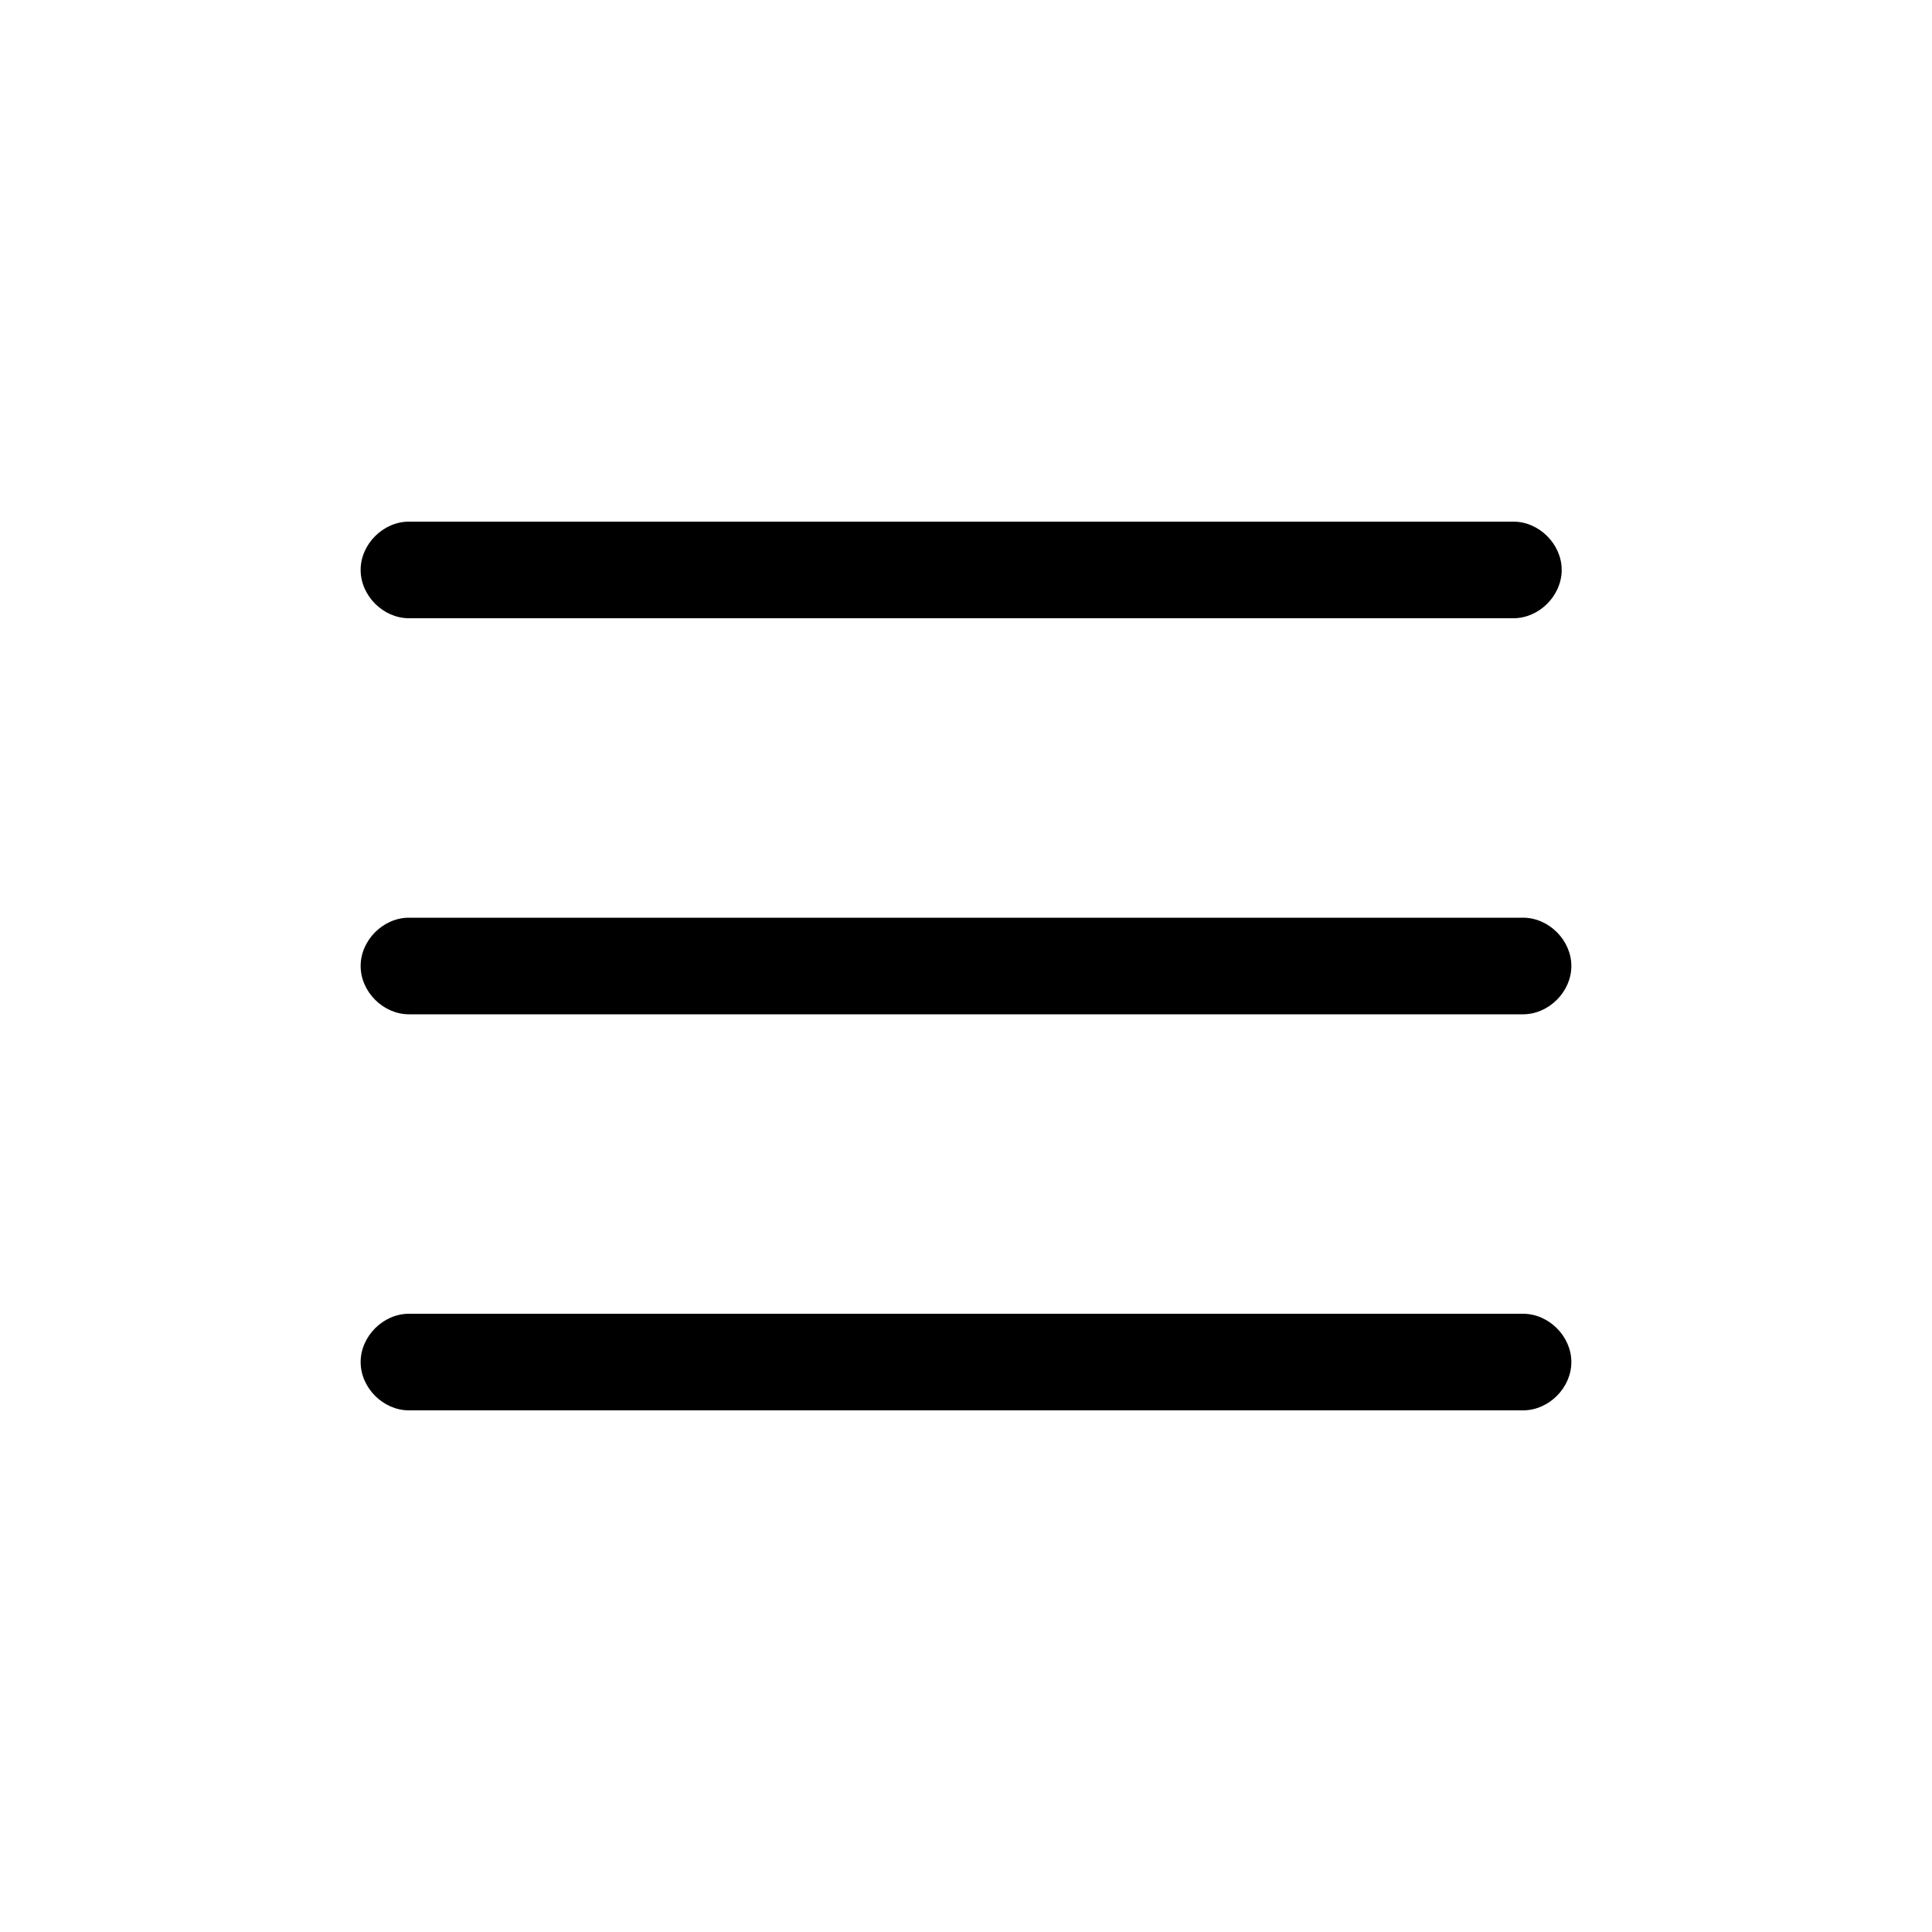
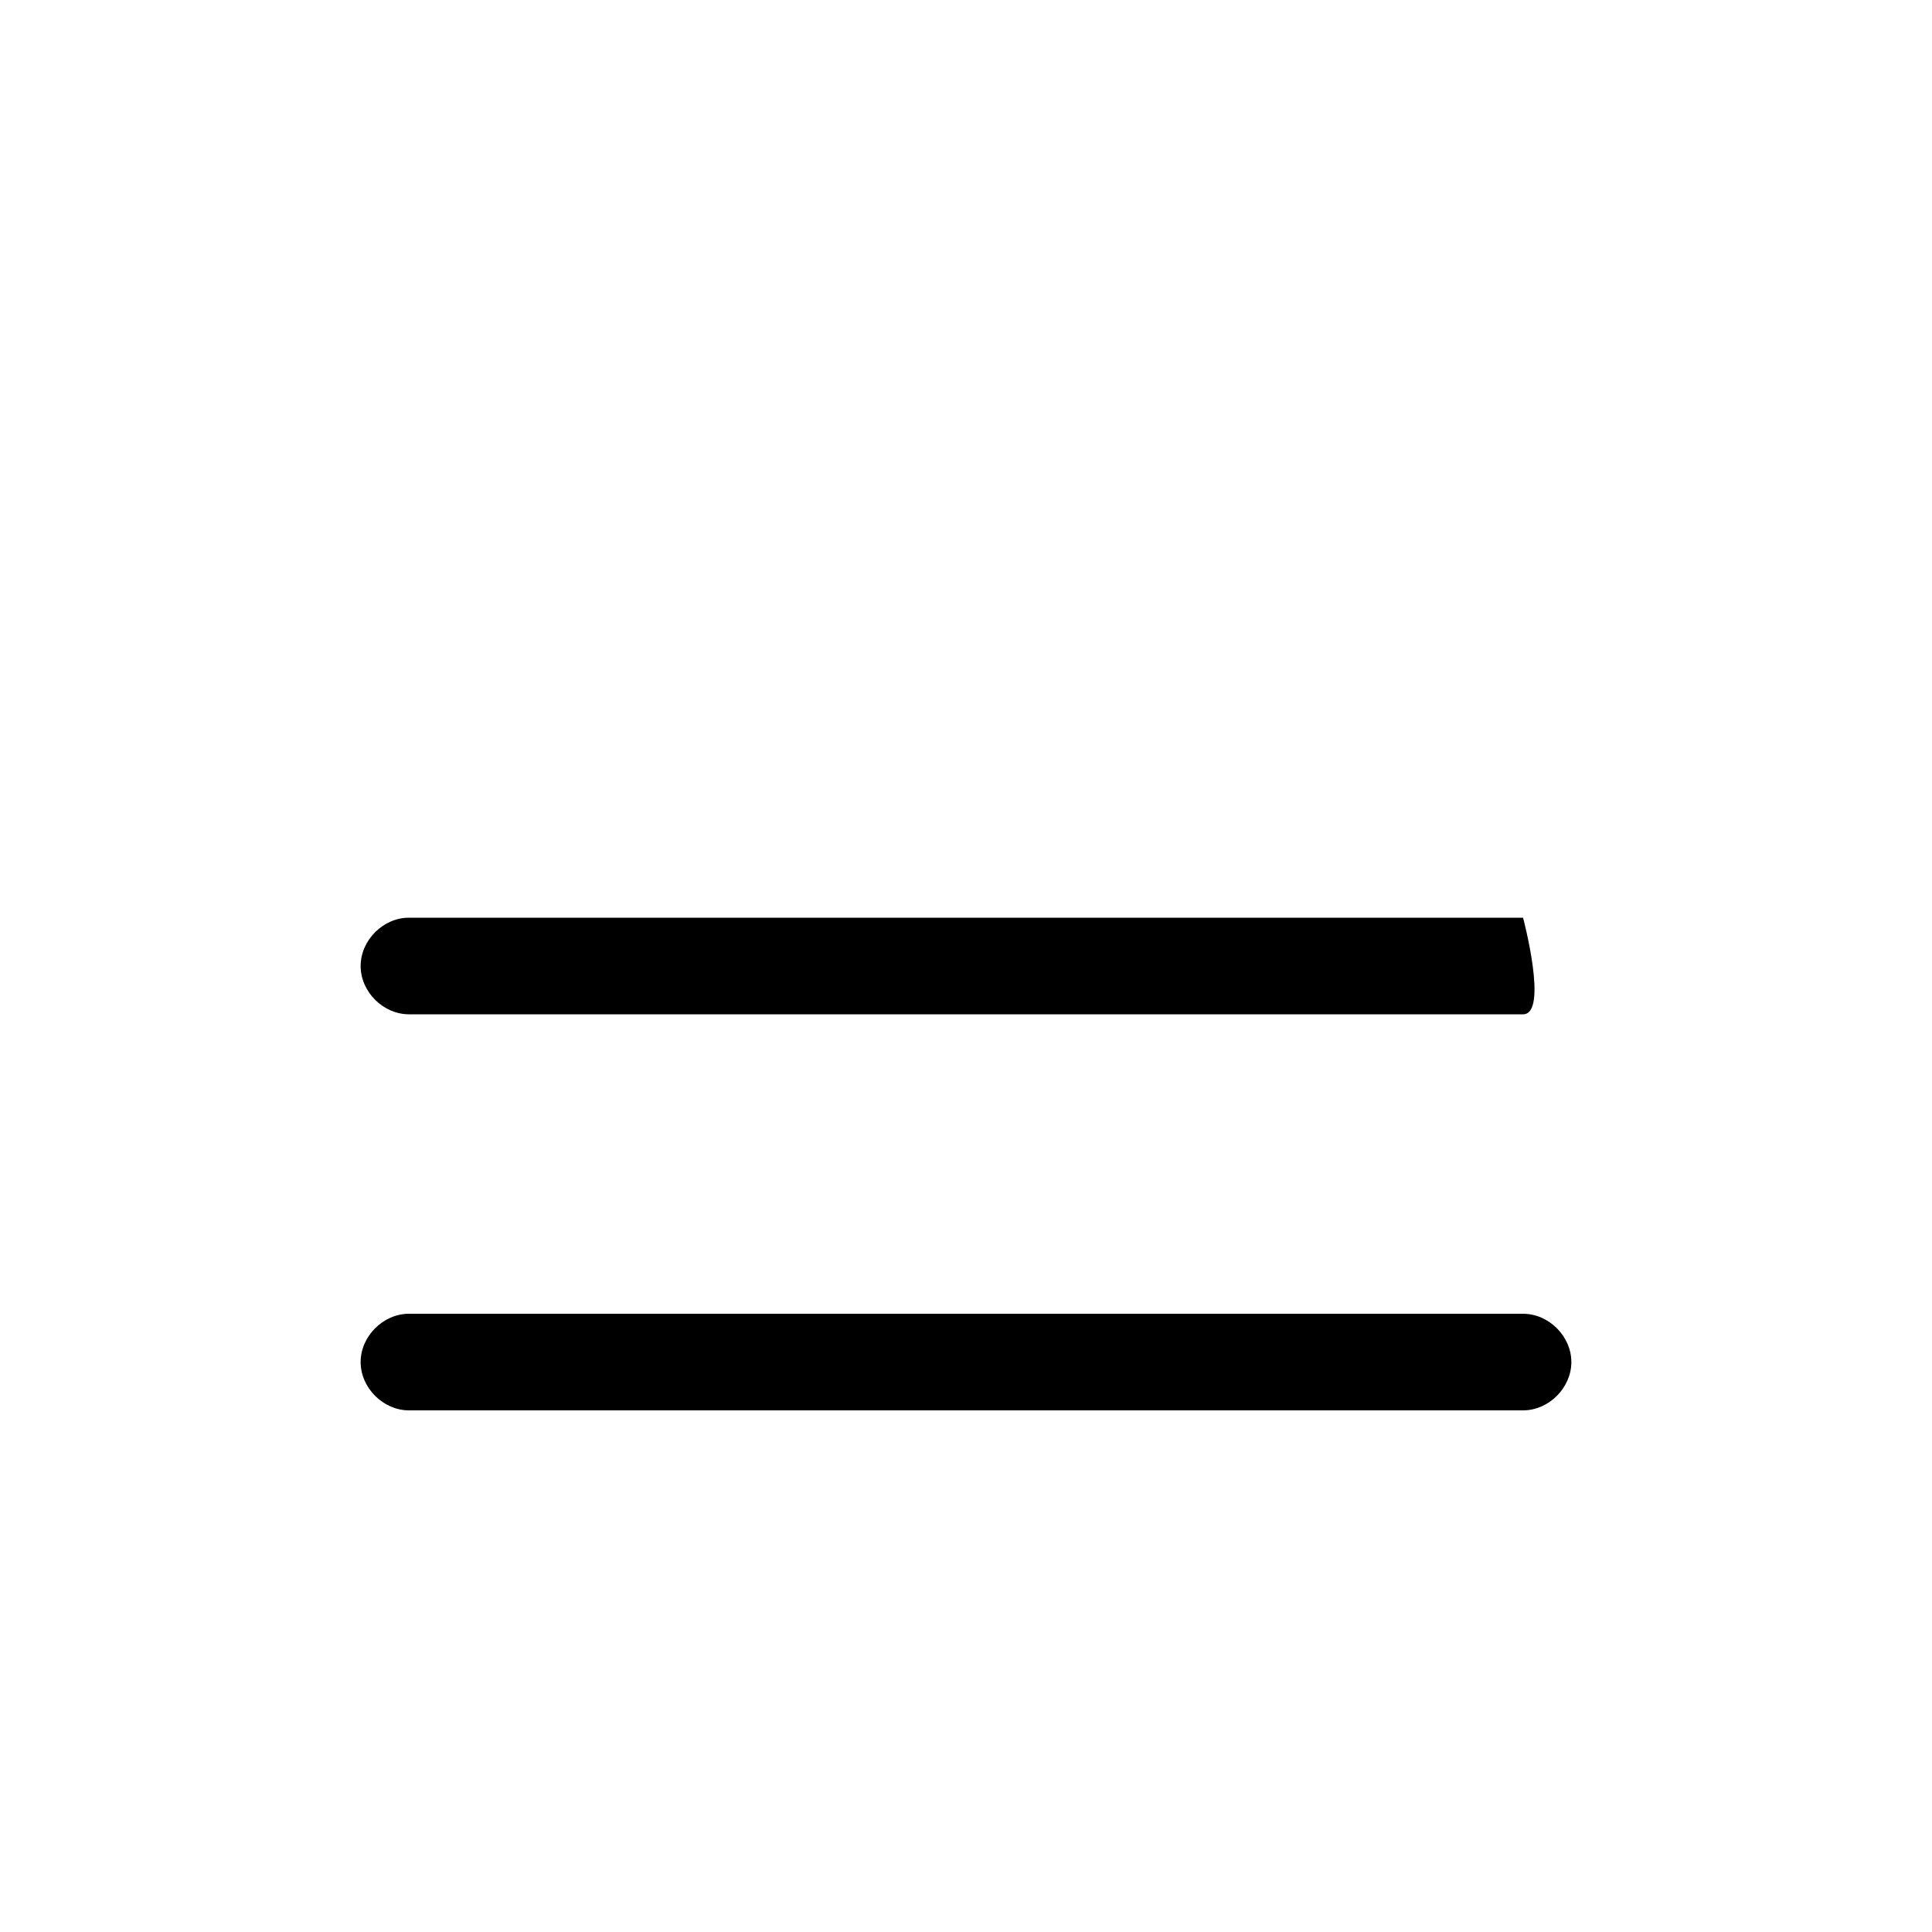
<svg xmlns="http://www.w3.org/2000/svg" version="1.1" id="Layer_1" x="0px" y="0px" viewBox="0 0 60 60" style="enable-background:new 0 0 60 60;" xml:space="preserve">
  <g id="Menu_3_">
    <g>
-       <path d="M47,19.2H12.7c-0.8,0-1.5-0.7-1.5-1.5s0.7-1.5,1.5-1.5H47c0.8,0,1.5,0.7,1.5,1.5S47.8,19.2,47,19.2z" />
-     </g>
+       </g>
    <g>
-       <path d="M47.3,31.5H12.7c-0.8,0-1.5-0.7-1.5-1.5s0.7-1.5,1.5-1.5h34.6c0.8,0,1.5,0.7,1.5,1.5S48.1,31.5,47.3,31.5z" />
+       <path d="M47.3,31.5H12.7c-0.8,0-1.5-0.7-1.5-1.5s0.7-1.5,1.5-1.5h34.6S48.1,31.5,47.3,31.5z" />
    </g>
    <g>
      <path d="M47.3,43.8H12.7c-0.8,0-1.5-0.7-1.5-1.5s0.7-1.5,1.5-1.5h34.6c0.8,0,1.5,0.7,1.5,1.5S48.1,43.8,47.3,43.8z" />
    </g>
  </g>
</svg>